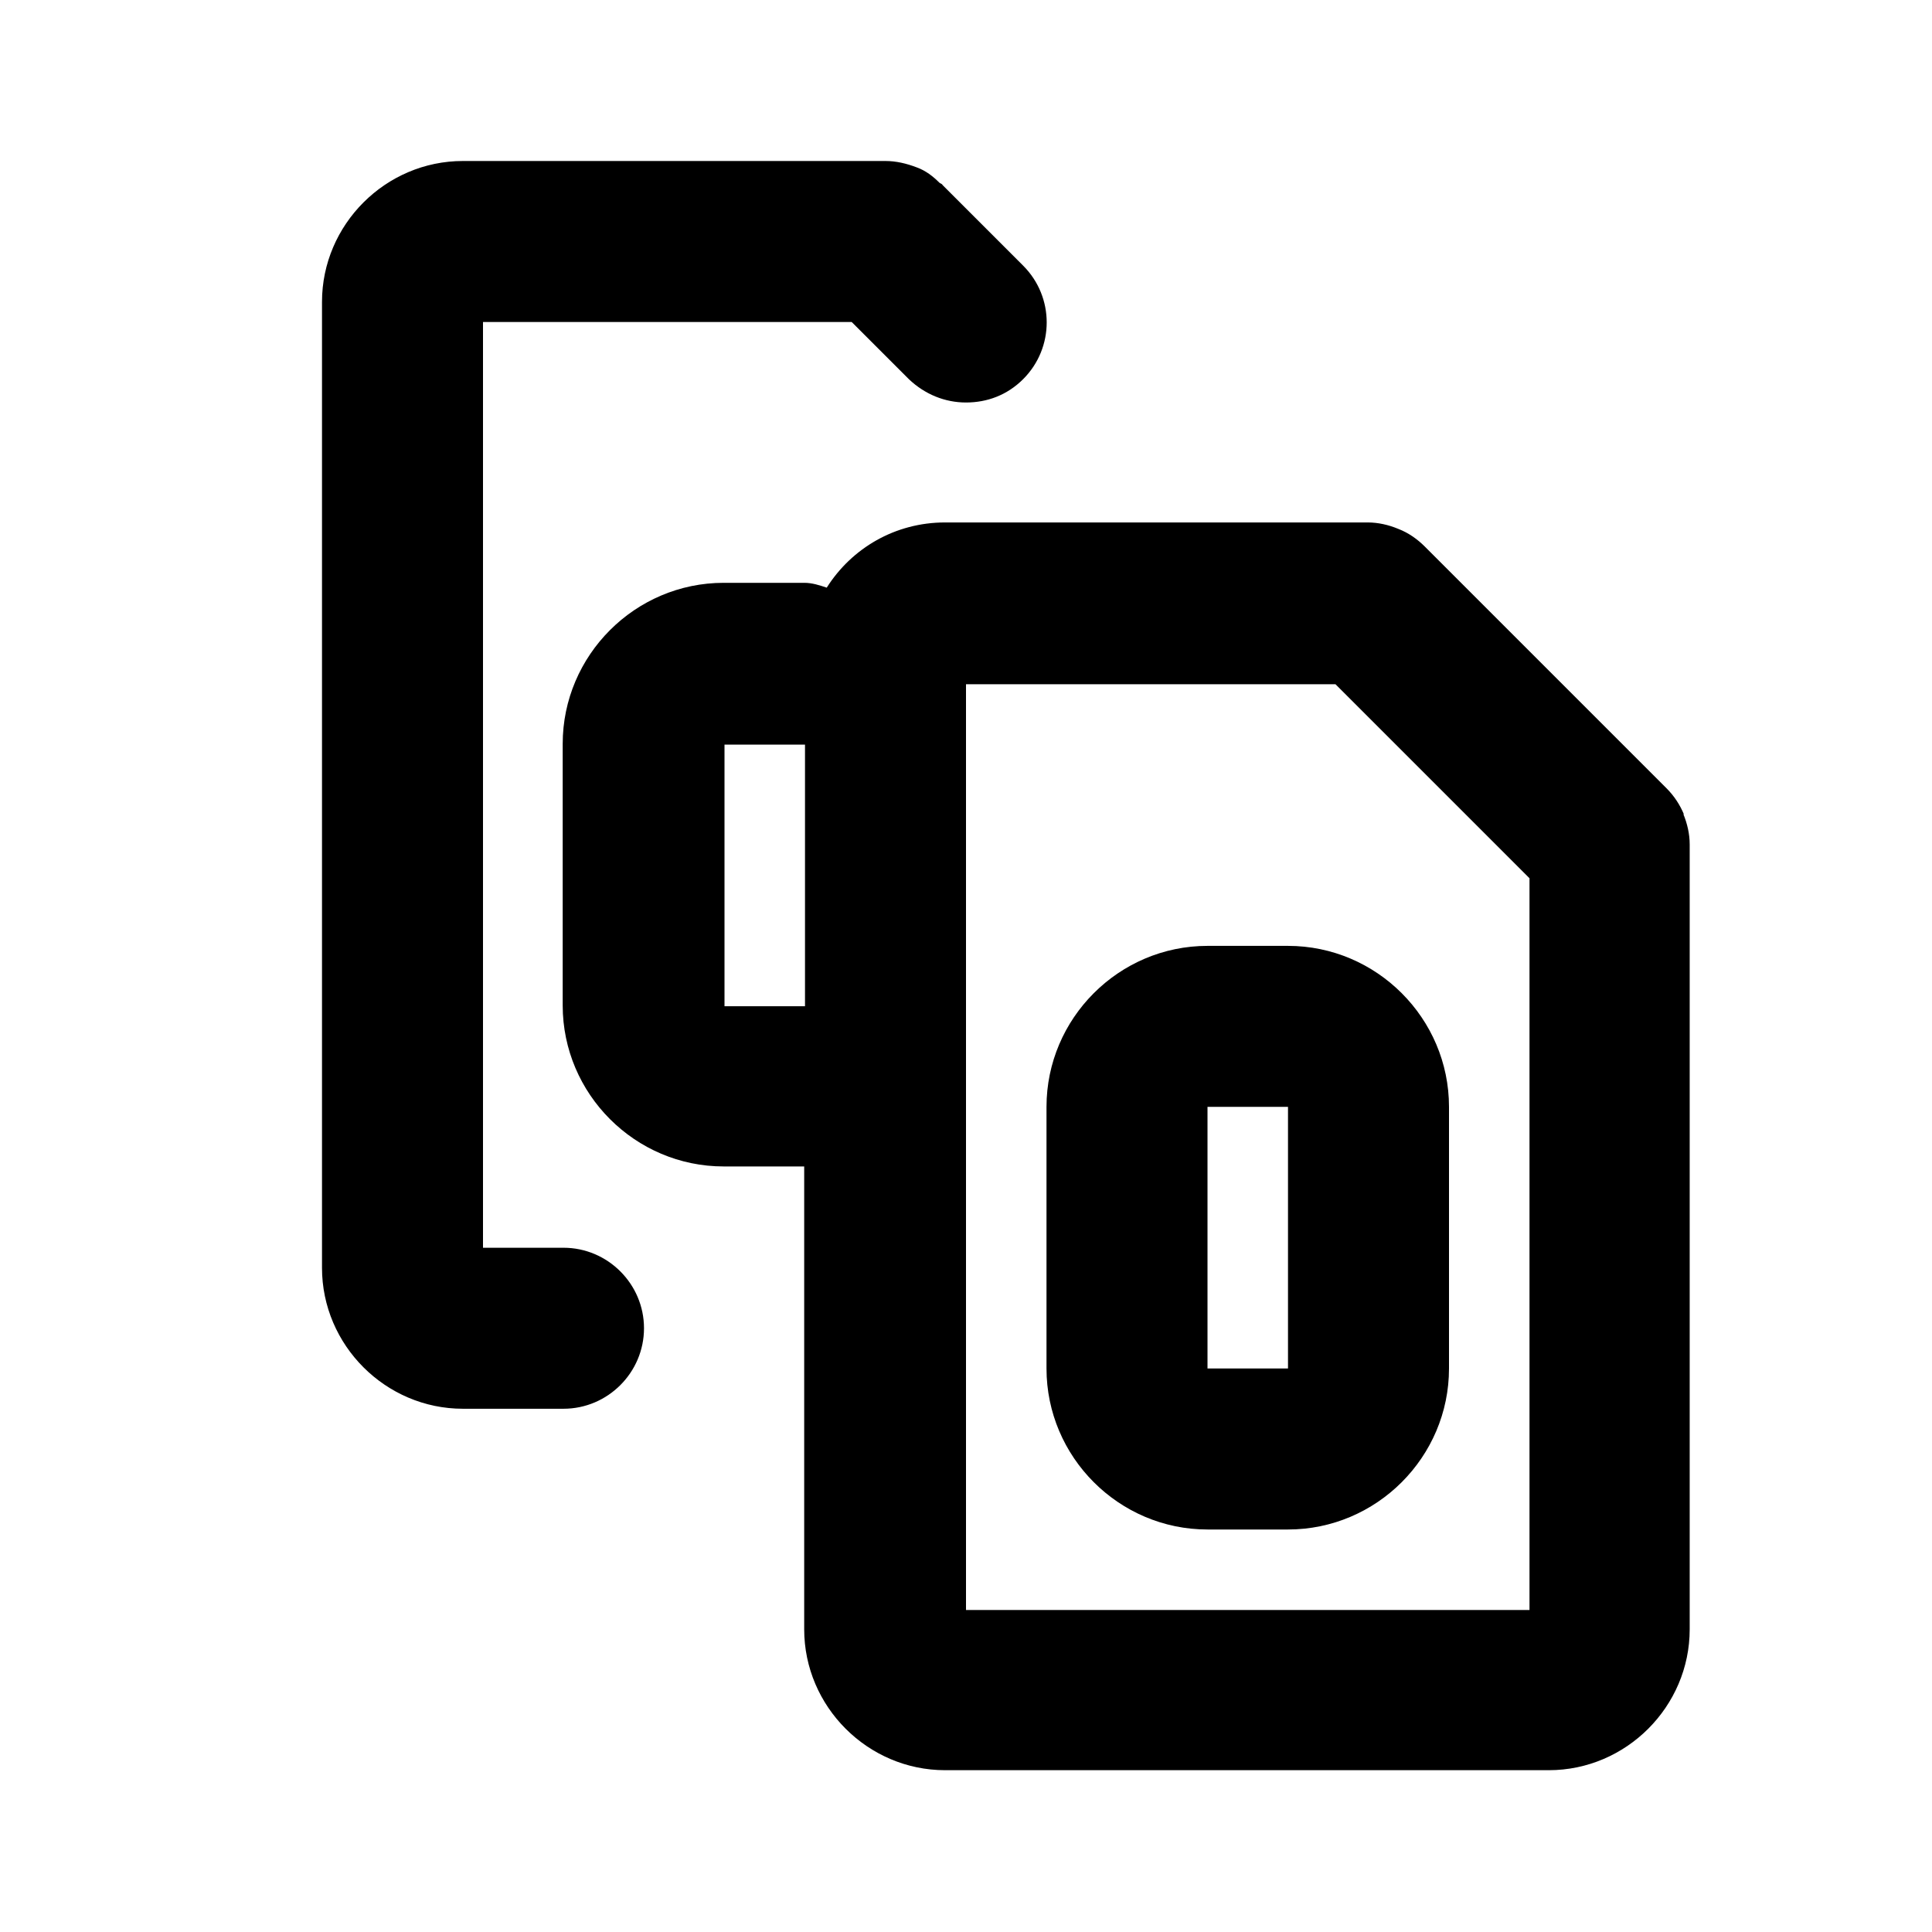
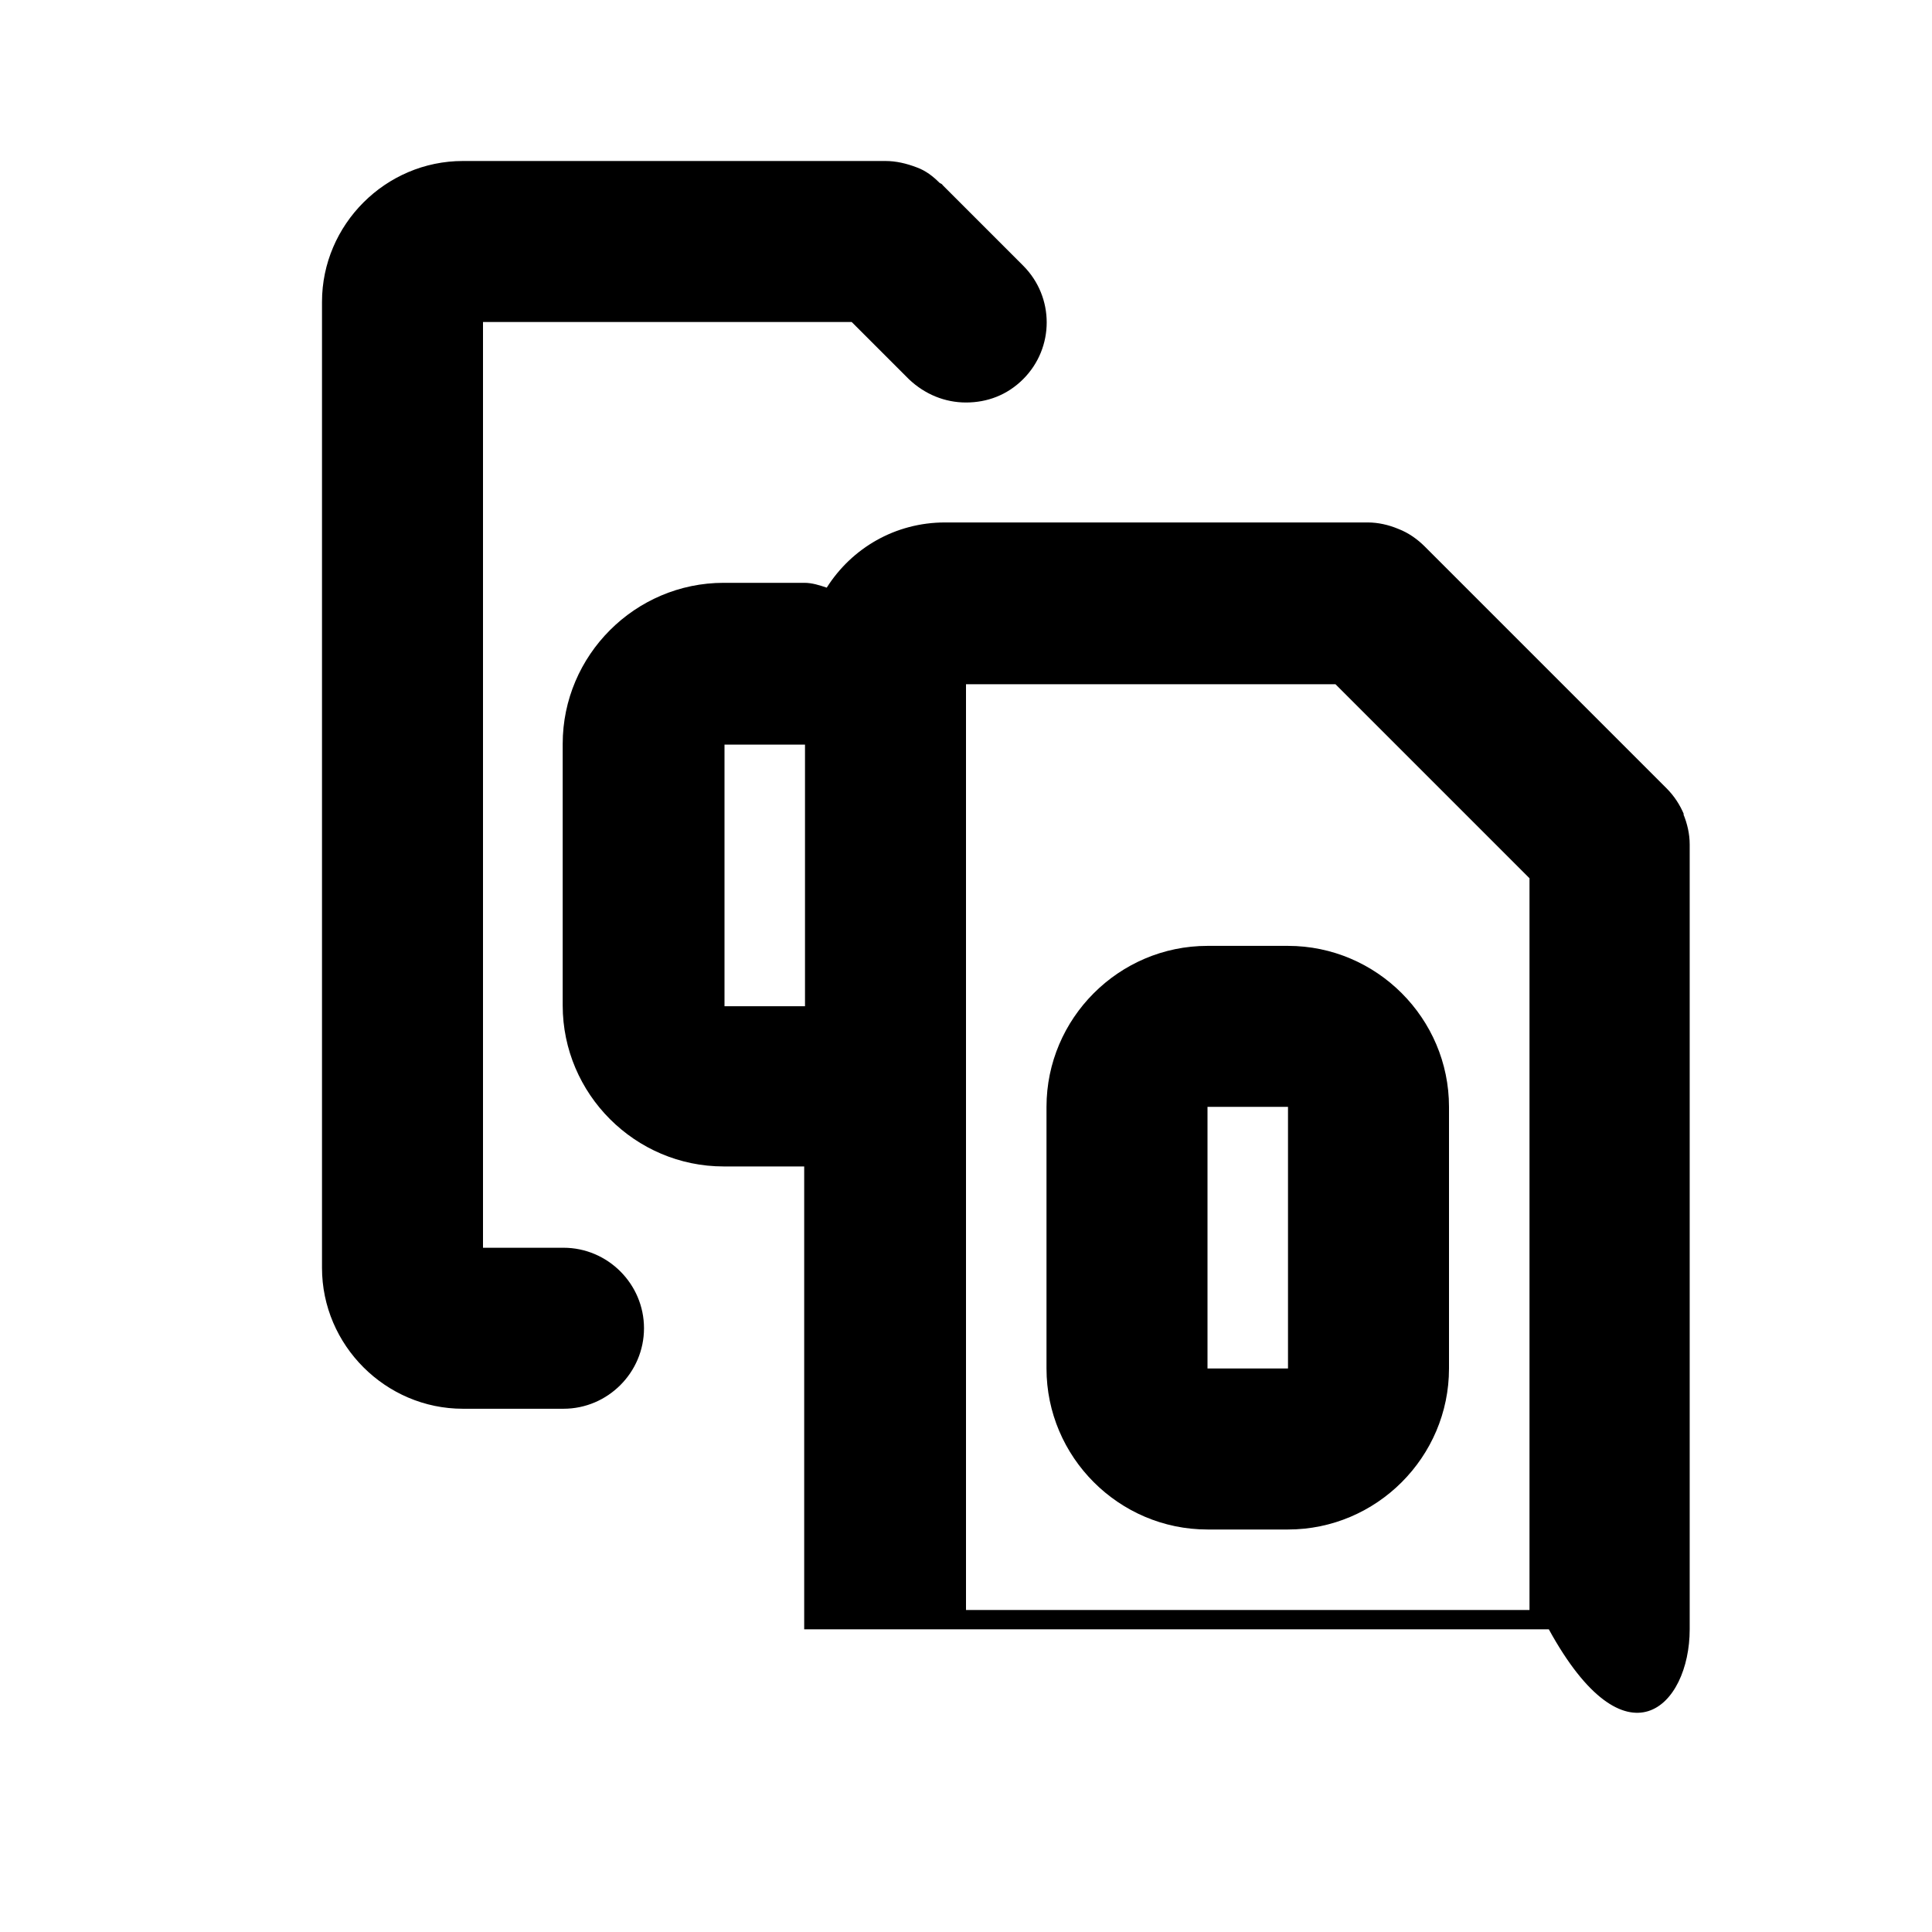
<svg xmlns="http://www.w3.org/2000/svg" width="24" height="24" viewBox="0 0 24 24" fill="none">
-   <path d="M20.92 10.12C20.87 10 20.8 9.89 20.7 9.79L17.7 6.79C17.61 6.7 17.5 6.62 17.37 6.57C17.25 6.52 17.12 6.49 16.99 6.49H11.74C11.12 6.49 10.58 6.81 10.27 7.3C10.18 7.27 10.09 7.24 9.99 7.24H8.99C7.89 7.24 6.99 8.14 6.99 9.24V12.49C6.99 13.59 7.89 14.49 8.99 14.49H9.99V20.24C9.99 21.2 10.78 21.99 11.74 21.99H19.24C20.2 21.99 20.99 21.2 20.99 20.24V10.49C20.99 10.36 20.96 10.23 20.91 10.11L20.92 10.12ZM9 12.5V9.25H10V12.5H9ZM12 20V8.5H16.59L19 10.91V20H12ZM16 11.75H15C13.9 11.75 13 12.65 13 13.75V17C13 18.1 13.9 19 15 19H16C17.1 19 18 18.1 18 17V13.75C18 12.65 17.1 11.75 16 11.75ZM15 17V13.75H16V17H15ZM8 16.5C8 17.05 7.55 17.5 7 17.5H5.75C4.79 17.5 4 16.71 4 15.75V3.75C4 2.79 4.79 2 5.75 2H11C11.13 2 11.26 2.03 11.39 2.08C11.5 2.12 11.59 2.19 11.67 2.27C11.68 2.28 11.7 2.28 11.71 2.3L12.71 3.3C13.1 3.69 13.1 4.32 12.71 4.71C12.51 4.91 12.26 5 12 5C11.74 5 11.49 4.9 11.29 4.71L10.58 4H6V15.5H7C7.55 15.5 8 15.95 8 16.5Z" fill="black" />
+   <path d="M20.92 10.12C20.87 10 20.8 9.89 20.7 9.79L17.7 6.79C17.61 6.7 17.5 6.62 17.37 6.57C17.25 6.52 17.12 6.49 16.99 6.49H11.74C11.12 6.49 10.58 6.81 10.27 7.3C10.18 7.27 10.09 7.24 9.99 7.24H8.99C7.89 7.24 6.99 8.14 6.99 9.24V12.49C6.99 13.59 7.89 14.49 8.99 14.49H9.99V20.24H19.24C20.2 21.99 20.99 21.2 20.99 20.24V10.49C20.99 10.36 20.96 10.23 20.91 10.11L20.92 10.12ZM9 12.5V9.25H10V12.5H9ZM12 20V8.5H16.59L19 10.91V20H12ZM16 11.75H15C13.9 11.75 13 12.65 13 13.75V17C13 18.1 13.9 19 15 19H16C17.1 19 18 18.1 18 17V13.75C18 12.65 17.1 11.75 16 11.75ZM15 17V13.75H16V17H15ZM8 16.5C8 17.05 7.55 17.5 7 17.5H5.75C4.79 17.5 4 16.71 4 15.75V3.75C4 2.79 4.79 2 5.75 2H11C11.13 2 11.26 2.03 11.39 2.08C11.5 2.12 11.59 2.19 11.67 2.27C11.68 2.28 11.7 2.28 11.71 2.3L12.71 3.3C13.1 3.69 13.1 4.32 12.71 4.71C12.51 4.91 12.26 5 12 5C11.74 5 11.49 4.9 11.29 4.71L10.58 4H6V15.5H7C7.55 15.5 8 15.95 8 16.5Z" fill="black" />
</svg>